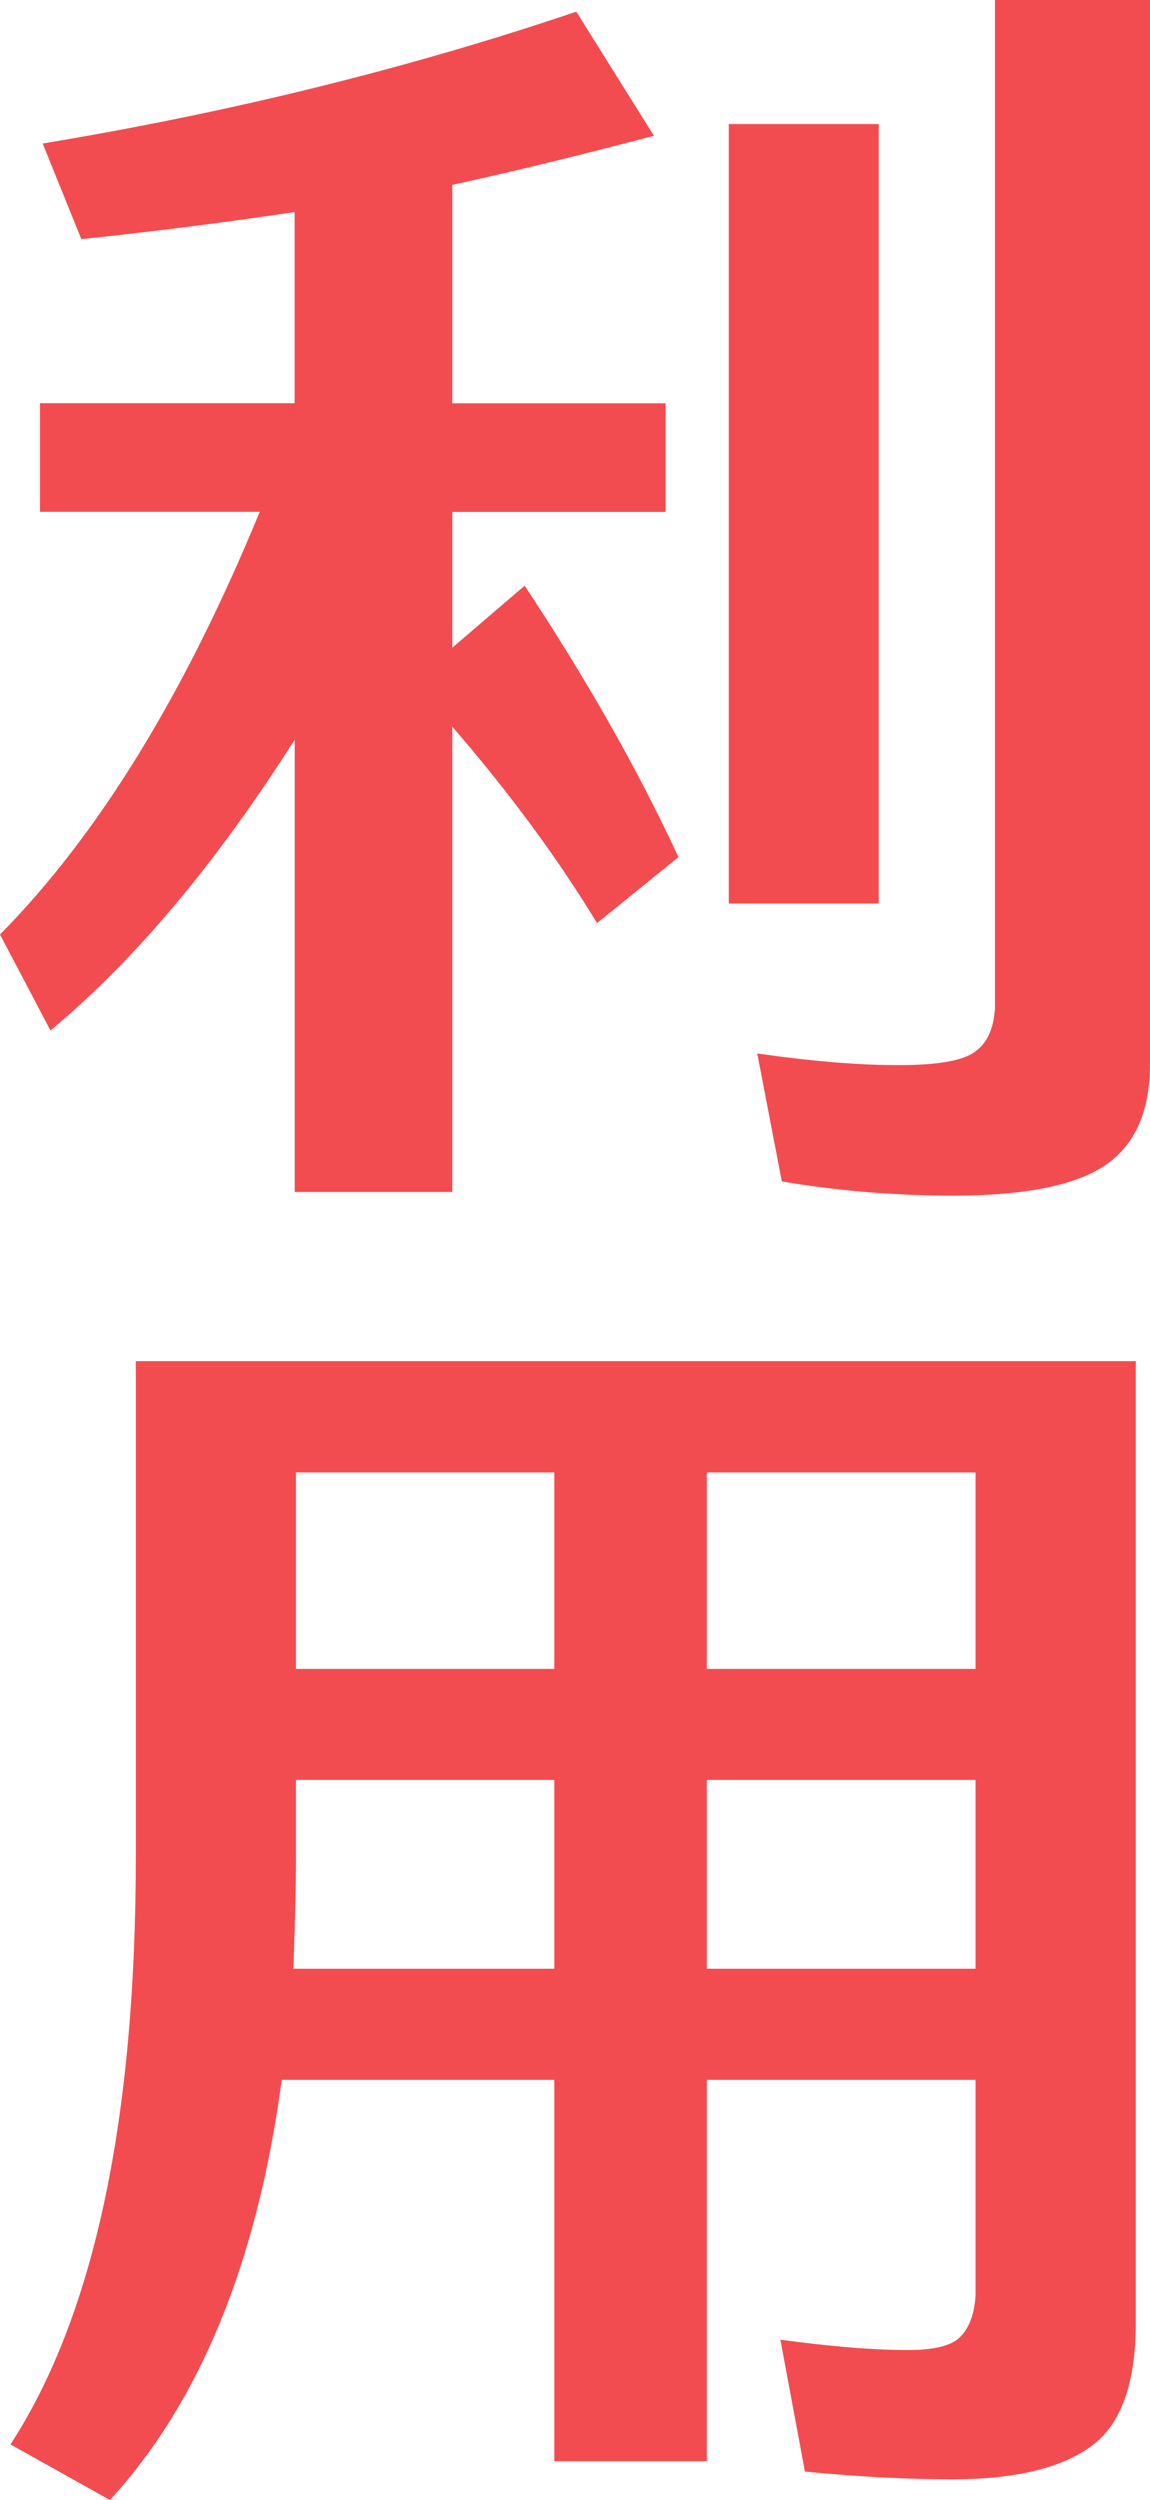
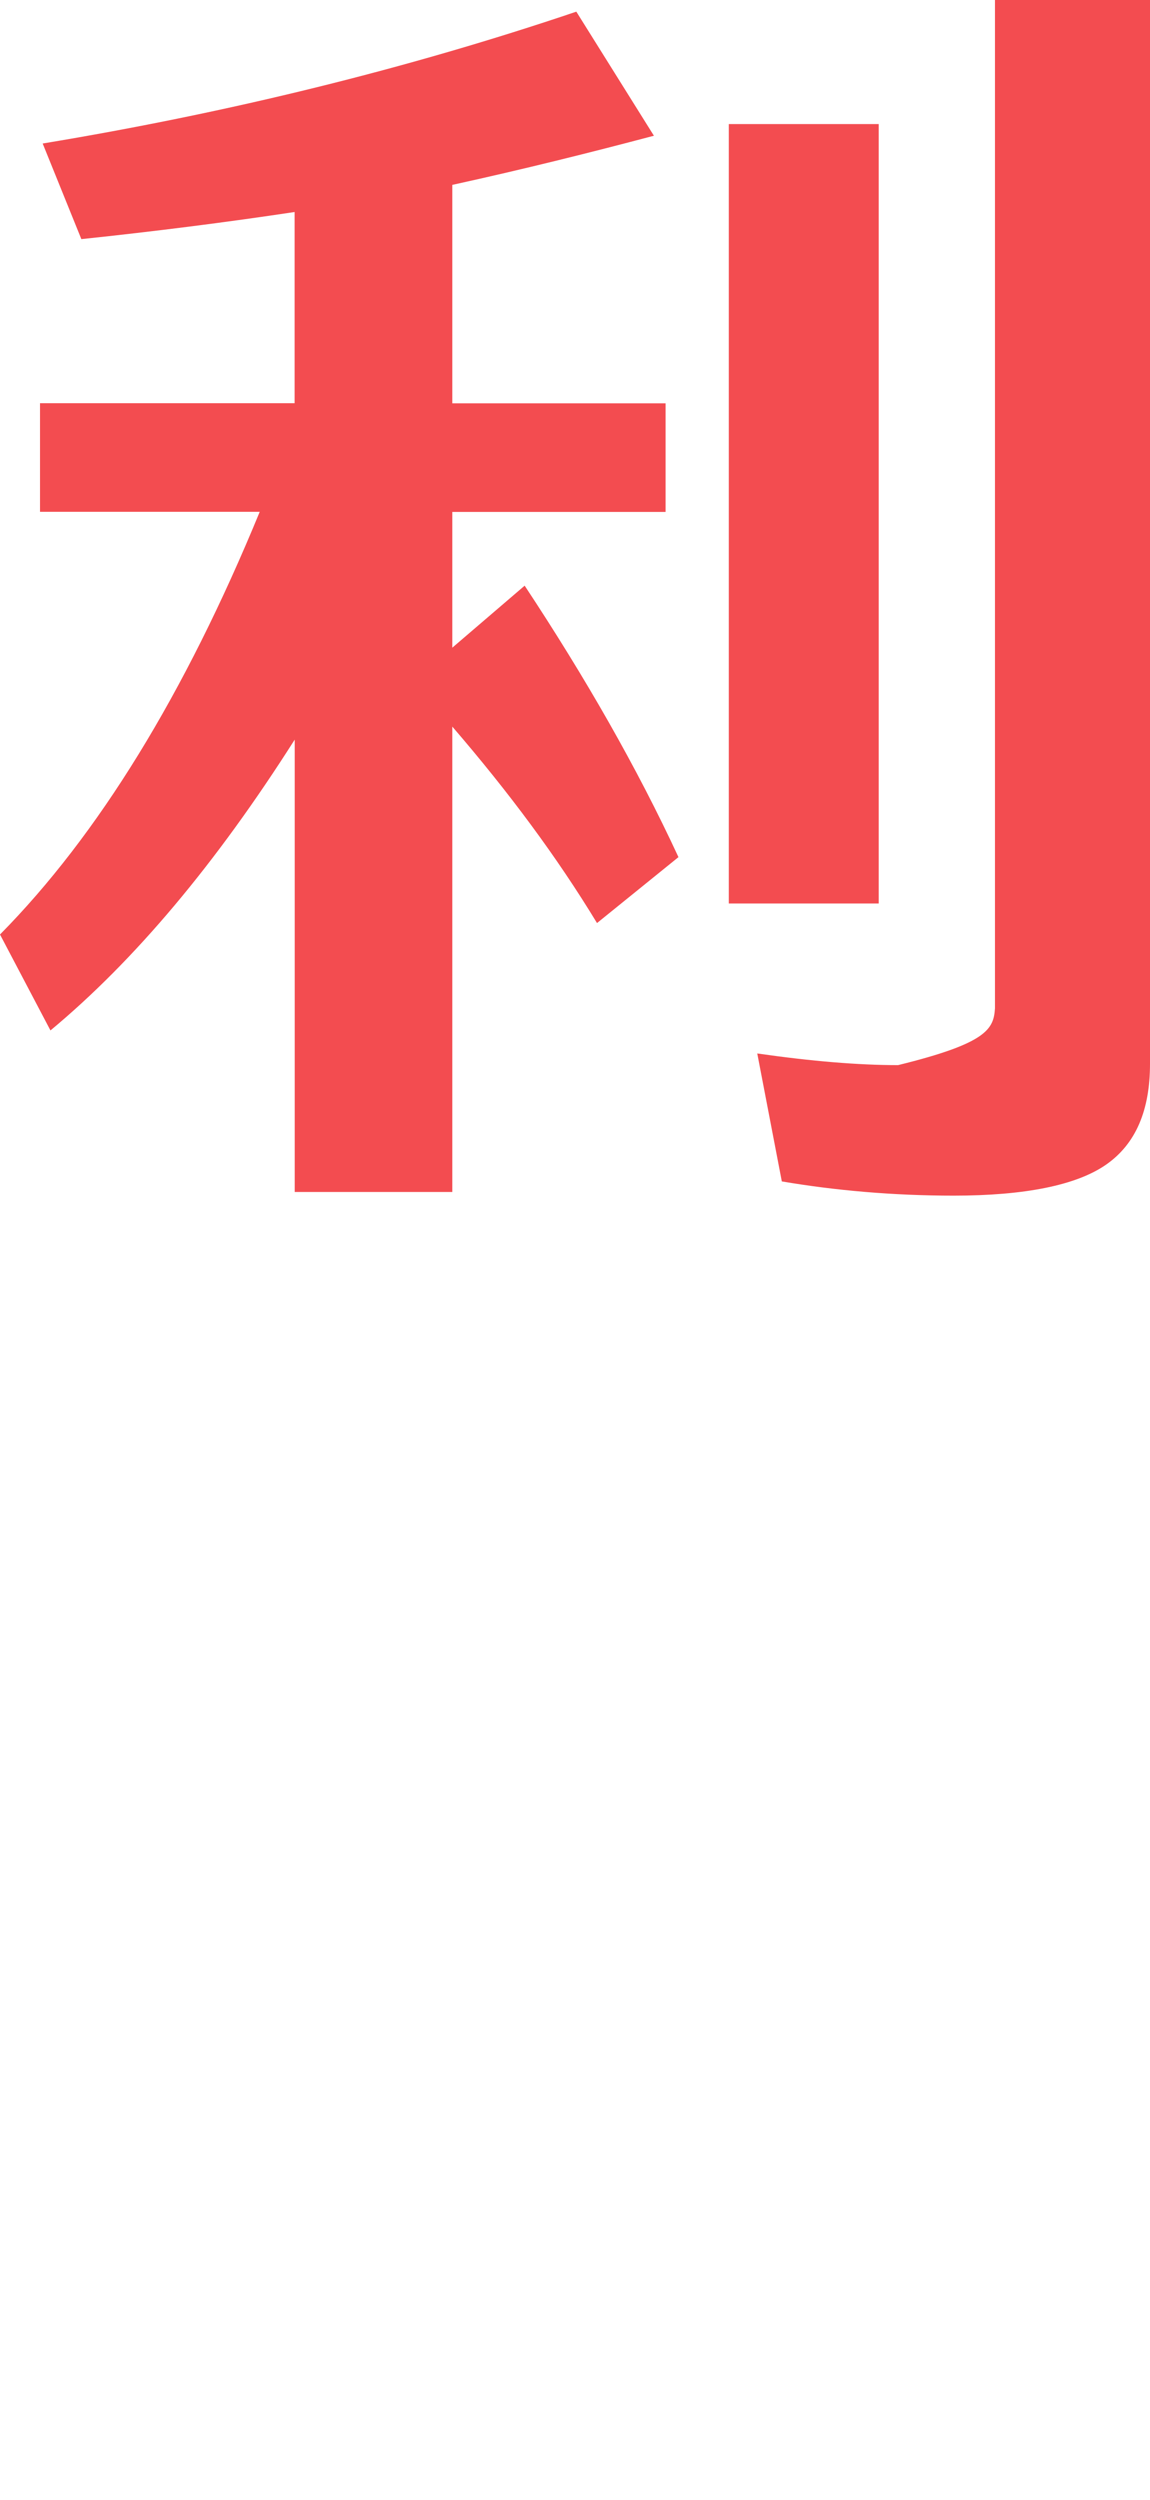
<svg xmlns="http://www.w3.org/2000/svg" width="58" height="126" viewBox="0 0 58 126" fill="none">
-   <path d="M2.152 7.233C11.602 5.67 20.593 3.451 29.067 0.588L32.98 6.841C29.785 7.687 26.399 8.533 22.812 9.318V20.328H33.568V25.802H22.812V32.643L26.461 29.517C29.521 34.145 32.133 38.7 34.218 43.199L30.11 46.522C28.092 43.199 25.676 39.944 22.812 36.621V60.075H14.864V37.277C10.89 43.53 6.782 48.415 2.545 51.934L0 47.099C4.955 42.084 9.321 34.98 13.099 25.796H2.018V20.322H14.859V10.685C11.406 11.206 7.819 11.66 4.103 12.052L2.152 7.233ZM36.757 45.541V6.253H44.318V45.535H36.757V45.541ZM50.181 0H58V53.615C58 55.963 57.283 57.655 55.786 58.697C54.289 59.739 51.678 60.26 48.096 60.26C45.036 60.26 42.099 59.997 39.431 59.543L38.192 53.094C40.927 53.486 43.276 53.682 45.294 53.682C47.182 53.682 48.488 53.486 49.139 53.032C49.789 52.578 50.114 51.861 50.181 50.819V0Z" fill="#F34C50" />
-   <path d="M6.844 68.603H57.283V117.074C57.283 120.072 56.566 122.156 55.069 123.265C53.573 124.375 51.224 124.957 48.029 124.957C45.748 124.957 43.271 124.829 40.597 124.565L39.358 117.92C41.769 118.245 43.921 118.441 45.81 118.441C47.048 118.441 47.962 118.245 48.416 117.791C48.87 117.337 49.133 116.682 49.201 115.707V104.826H35.648V124.044H27.958V104.826H14.209C12.97 114.076 10.039 121.114 5.544 126L0.527 123.198C4.765 116.682 6.85 106.781 6.85 93.558V68.608L6.844 68.603ZM27.958 99.223V89.709H14.927V93.553C14.927 95.508 14.859 97.396 14.797 99.223H27.964H27.958ZM14.927 84.112H27.958V74.211H14.927V84.112ZM35.648 84.112H49.201V74.211H35.648V84.112ZM35.648 99.223H49.201V89.709H35.648V99.223Z" fill="#F34C50" />
+   <path d="M2.152 7.233C11.602 5.67 20.593 3.451 29.067 0.588L32.98 6.841C29.785 7.687 26.399 8.533 22.812 9.318V20.328H33.568V25.802H22.812V32.643L26.461 29.517C29.521 34.145 32.133 38.7 34.218 43.199L30.11 46.522C28.092 43.199 25.676 39.944 22.812 36.621V60.075H14.864V37.277C10.89 43.53 6.782 48.415 2.545 51.934L0 47.099C4.955 42.084 9.321 34.98 13.099 25.796H2.018V20.322H14.859V10.685C11.406 11.206 7.819 11.66 4.103 12.052L2.152 7.233ZM36.757 45.541V6.253H44.318V45.535H36.757V45.541ZM50.181 0H58V53.615C58 55.963 57.283 57.655 55.786 58.697C54.289 59.739 51.678 60.26 48.096 60.26C45.036 60.26 42.099 59.997 39.431 59.543L38.192 53.094C40.927 53.486 43.276 53.682 45.294 53.682C49.789 52.578 50.114 51.861 50.181 50.819V0Z" fill="#F34C50" />
</svg>